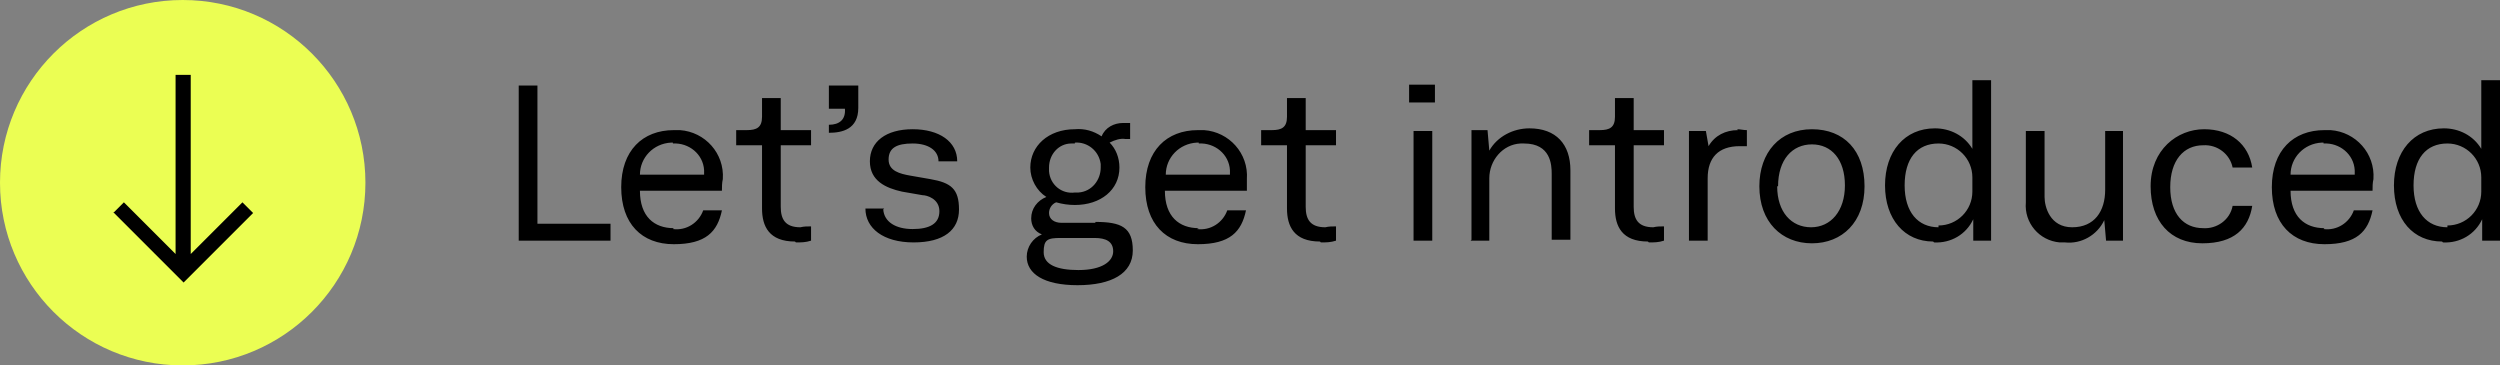
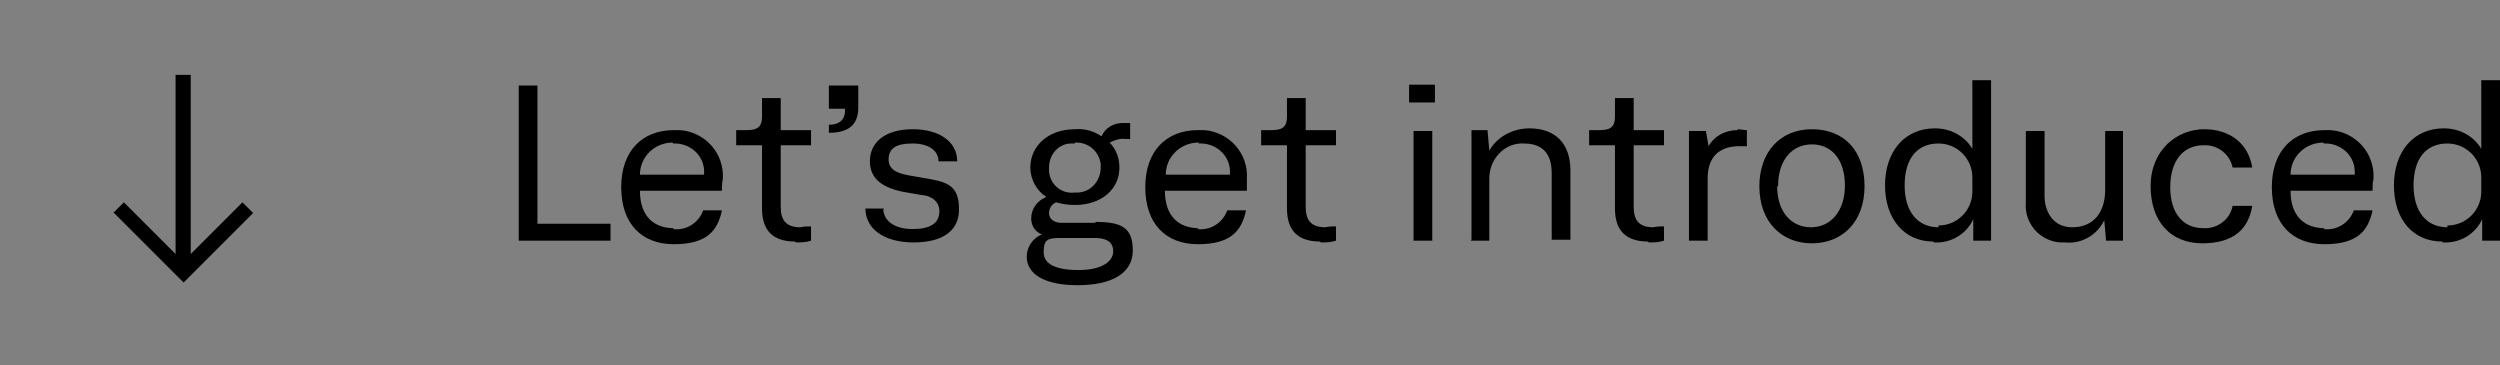
<svg xmlns="http://www.w3.org/2000/svg" version="1.1" viewBox="0 0 280.5 41">
  <rect x="0" y="0" width="280.5" height="41" fill="#808080" stroke="none" />
  <defs>
    <style>
      .cls-1 {
        fill: #ebfe53;
      }
    </style>
  </defs>
  <g>
    <g id="Layer_1">
      <g id="Group_1184">
        <path id="Path_1318" d="M58.2,27h10.3v-1.9h-8.2v-15.5h-2.1v17.4ZM75.6,25.6c-2.2,0-3.8-1.3-3.8-4.2h9.2c0-.4,0-.9.1-1.3.2-2.9-2-5.3-4.8-5.5-.2,0-.5,0-.7,0-3.5,0-5.9,2.3-5.9,6.4s2.3,6.4,5.9,6.4,4.9-1.4,5.4-3.8h-2.1c-.5,1.4-1.9,2.3-3.4,2.1ZM75.5,16.1c1.8-.1,3.4,1.2,3.5,3,0,.2,0,.4,0,.5h0s-7.2,0-7.2,0c0-1.9,1.5-3.5,3.5-3.6,0,0,.2,0,.2,0ZM89.3,27.2c.6,0,1.1,0,1.7-.2v-1.6c-.4,0-.8,0-1.2.1-1.7,0-2.2-.9-2.2-2.3v-6.9h3.4v-1.7h-3.4v-3.6h-2.1v2.1c0,1.2-.6,1.5-1.7,1.5h-1.2v1.7h2.9v7.1c0,2,.8,3.7,3.7,3.7ZM93,14.9c1.5,0,3.3-.4,3.3-2.8v-2.5h-3.3v2.6h1.8c.1,1.2-.6,1.8-1.8,1.8v.9ZM99.2,23.4h-2.1c0,2.2,2,3.8,5.4,3.8s5.1-1.4,5.1-3.7-.9-3-3.2-3.4l-2.3-.4c-1.1-.2-2.4-.5-2.4-1.8s.9-1.8,2.7-1.8,2.9.8,2.9,2h2.1c0-2.2-2-3.6-5-3.6s-4.8,1.4-4.8,3.6,1.8,3,3.6,3.4l2.3.4c.5,0,1.9.4,1.9,1.8s-1.1,2-3,2c-1.9,0-3.2-.8-3.3-2.2ZM122.9,25h-3.8c-.8,0-1.4-.4-1.4-1.1,0-.5.3-1,.8-1.2.7.2,1.4.3,2.1.3,2.9,0,5-1.7,5-4.2,0-1.1-.4-2.1-1.1-2.8.6-.3,1.2-.5,1.8-.4.2,0,.3,0,.5,0v-1.8c-.3,0-.5,0-.8,0-1,0-2,.5-2.4,1.5-.9-.6-1.9-.9-3-.8-3,0-5,1.9-5,4.3,0,1.3.7,2.6,1.8,3.3-1,.4-1.7,1.3-1.7,2.4,0,.8.4,1.5,1.2,1.8-1,.4-1.7,1.4-1.7,2.5,0,1.9,1.9,3.2,5.7,3.2s6.2-1.3,6.2-3.9-1.3-3.2-4.2-3.2ZM120.6,16c1.4-.1,2.7.9,2.9,2.4,0,.1,0,.3,0,.4,0,1.4-1,2.7-2.5,2.8-.1,0-.2,0-.4,0-1.5.2-2.8-.9-2.9-2.4,0-.1,0-.3,0-.4,0-1.5,1.1-2.7,2.5-2.7.1,0,.2,0,.4,0ZM121,30.3c-2.4,0-3.9-.6-3.9-2s.4-1.6,1.9-1.6h3.8c1.3,0,2.1.4,2.1,1.5s-1.2,2.1-3.9,2.1ZM134.5,25.6c-2.2,0-3.8-1.3-3.8-4.2h9.2c0-.4,0-.9,0-1.3.2-2.9-2-5.3-4.8-5.5-.2,0-.5,0-.7,0-3.5,0-5.9,2.3-5.9,6.4s2.3,6.4,5.9,6.4,4.9-1.4,5.4-3.8h-2.1c-.5,1.4-1.9,2.3-3.4,2.1ZM134.5,16.1c1.8-.1,3.4,1.2,3.5,3,0,.2,0,.4,0,.5h0s-7.2,0-7.2,0c0-1.9,1.5-3.5,3.5-3.6,0,0,.2,0,.2,0ZM148.2,27.2c.6,0,1.1,0,1.7-.2v-1.6c-.4,0-.8,0-1.2.1-1.7,0-2.2-.9-2.2-2.3v-6.9h3.4v-1.7h-3.4v-3.6h-2.1v2.1c0,1.2-.6,1.5-1.7,1.5h-1.2v1.7h2.9v7.1c0,2,.8,3.7,3.7,3.7ZM158.1,11.5h2.9v-2h-2.9v2ZM158.6,27h2.1v-12.3h-2.1v12.3ZM165,27h2.1v-7c0-2,1.5-3.8,3.5-3.9.1,0,.2,0,.4,0,3,0,3.1,2.4,3.1,3.4v7.4h2.1v-7.8c0-2.9-1.6-4.7-4.6-4.7-1.8,0-3.6.9-4.5,2.5l-.2-2.3h-1.8v12.3ZM185,27.2c.6,0,1.1,0,1.7-.2v-1.6c-.4,0-.8,0-1.2.1-1.7,0-2.2-.9-2.2-2.3v-6.9h3.4v-1.7h-3.4v-3.6h-2.1v2.1c0,1.2-.6,1.5-1.7,1.5h-1.2v1.7h2.9v7.1c0,2,.8,3.7,3.7,3.7ZM195,14.6c-1.4,0-2.6.6-3.3,1.8l-.3-1.7h-1.9v12.3h2.1v-7c0-2.3,1.2-3.6,3.6-3.6.3,0,.6,0,.8,0v-1.8c-.4,0-.7-.1-1.1-.1ZM197.4,20.9c0,4,2.5,6.4,5.9,6.4s5.9-2.4,5.9-6.4-2.3-6.4-5.9-6.4-5.9,2.6-5.9,6.4ZM199.5,20.9c0-3,1.6-4.7,3.8-4.7s3.7,1.7,3.7,4.6-1.6,4.7-3.8,4.7c-2.2,0-3.8-1.7-3.8-4.6ZM217,27.2c1.9.1,3.6-.9,4.4-2.6v2.4h2V9h-2.1v7.7c-.9-1.5-2.5-2.3-4.2-2.3-3.4,0-5.6,2.6-5.6,6.4s2.2,6.3,5.4,6.3ZM217.5,25.5c-2.3,0-3.8-1.7-3.8-4.7s1.4-4.7,3.8-4.7c2.1,0,3.8,1.7,3.8,3.8,0,0,0,0,0,0v1.6c0,2.1-1.7,3.8-3.8,3.8,0,0,0,0,0,0ZM236.2,14.7v6.6c0,2.4-1.2,4.2-3.7,4.2s-3.1-2.3-3.1-3.4v-7.4h-2.1v8c-.2,2.3,1.5,4.3,3.8,4.5.2,0,.4,0,.6,0,1.8.2,3.6-.8,4.4-2.5l.2,2.3h1.9v-12.3h-2.1ZM241.3,20.9c0,3.9,2.2,6.4,5.8,6.4s5.2-1.7,5.6-4.2h-2.2c-.3,1.6-1.8,2.6-3.3,2.5-2.2,0-3.7-1.6-3.7-4.6s1.5-4.7,3.7-4.7c1.6-.1,3,1,3.3,2.5h2.2c-.4-2.6-2.4-4.3-5.4-4.3s-6,2.3-6,6.4ZM260.8,25.6c-2.2,0-3.8-1.3-3.8-4.2h9.2c0-.4,0-.9.1-1.3.2-2.9-2-5.3-4.8-5.5-.2,0-.5,0-.7,0-3.5,0-5.9,2.3-5.9,6.4s2.3,6.4,5.9,6.4,4.9-1.4,5.4-3.8h-2.1c-.5,1.4-1.9,2.3-3.4,2.1h0ZM260.7,16.1c1.8-.1,3.4,1.2,3.5,3,0,.2,0,.4,0,.5h0s-7.2,0-7.2,0c0-1.9,1.5-3.5,3.5-3.6,0,0,.2,0,.2,0h0ZM274.1,27.2c1.9.1,3.6-.9,4.4-2.6v2.4h2V9h-2.1v7.7c-.9-1.5-2.5-2.3-4.2-2.3-3.4,0-5.6,2.6-5.6,6.4,0,3.9,2.2,6.3,5.4,6.3ZM274.6,25.5c-2.3,0-3.8-1.7-3.8-4.7s1.4-4.7,3.8-4.7c2.1,0,3.8,1.7,3.8,3.8,0,0,0,0,0,0v1.6c0,2.1-1.7,3.8-3.8,3.8,0,0,0,0,0,0Z" />
        <g id="Group_1146">
-           <circle id="Ellipse_138" class="cls-1" cx="20.5" cy="20.5" r="20.5" />
          <g id="Group_1140">
            <g id="Group_104">
-               <path id="Union_7" d="M12.7,23.9l1.2-1.2,5.8,5.8V8.4h1.7v20.1l5.8-5.8,1.2,1.2-7.8,7.8-7.8-7.8Z" />
+               <path id="Union_7" d="M12.7,23.9l1.2-1.2,5.8,5.8V8.4h1.7v20.1l5.8-5.8,1.2,1.2-7.8,7.8-7.8-7.8" />
            </g>
          </g>
        </g>
      </g>
    </g>
  </g>
</svg>